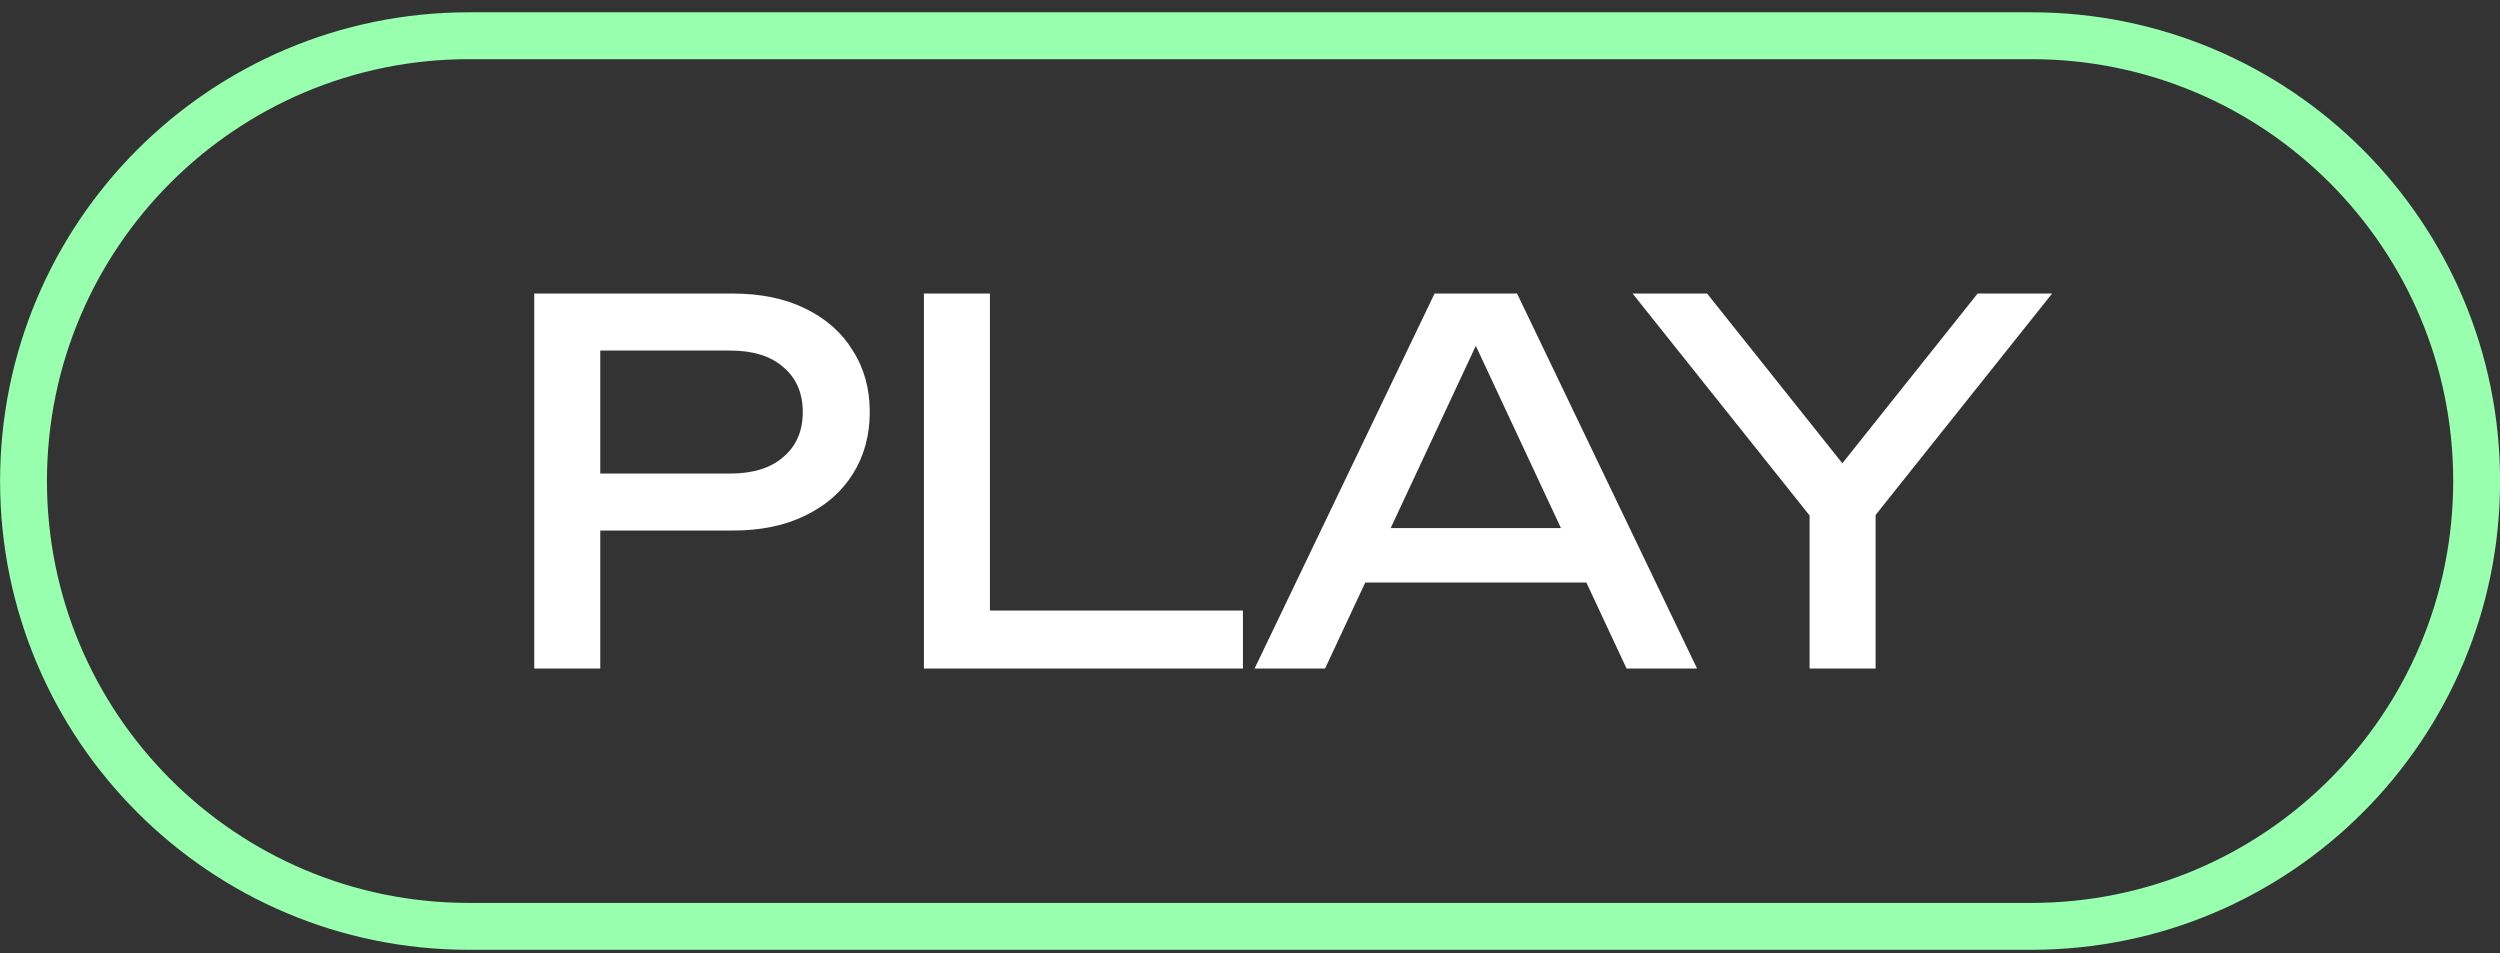
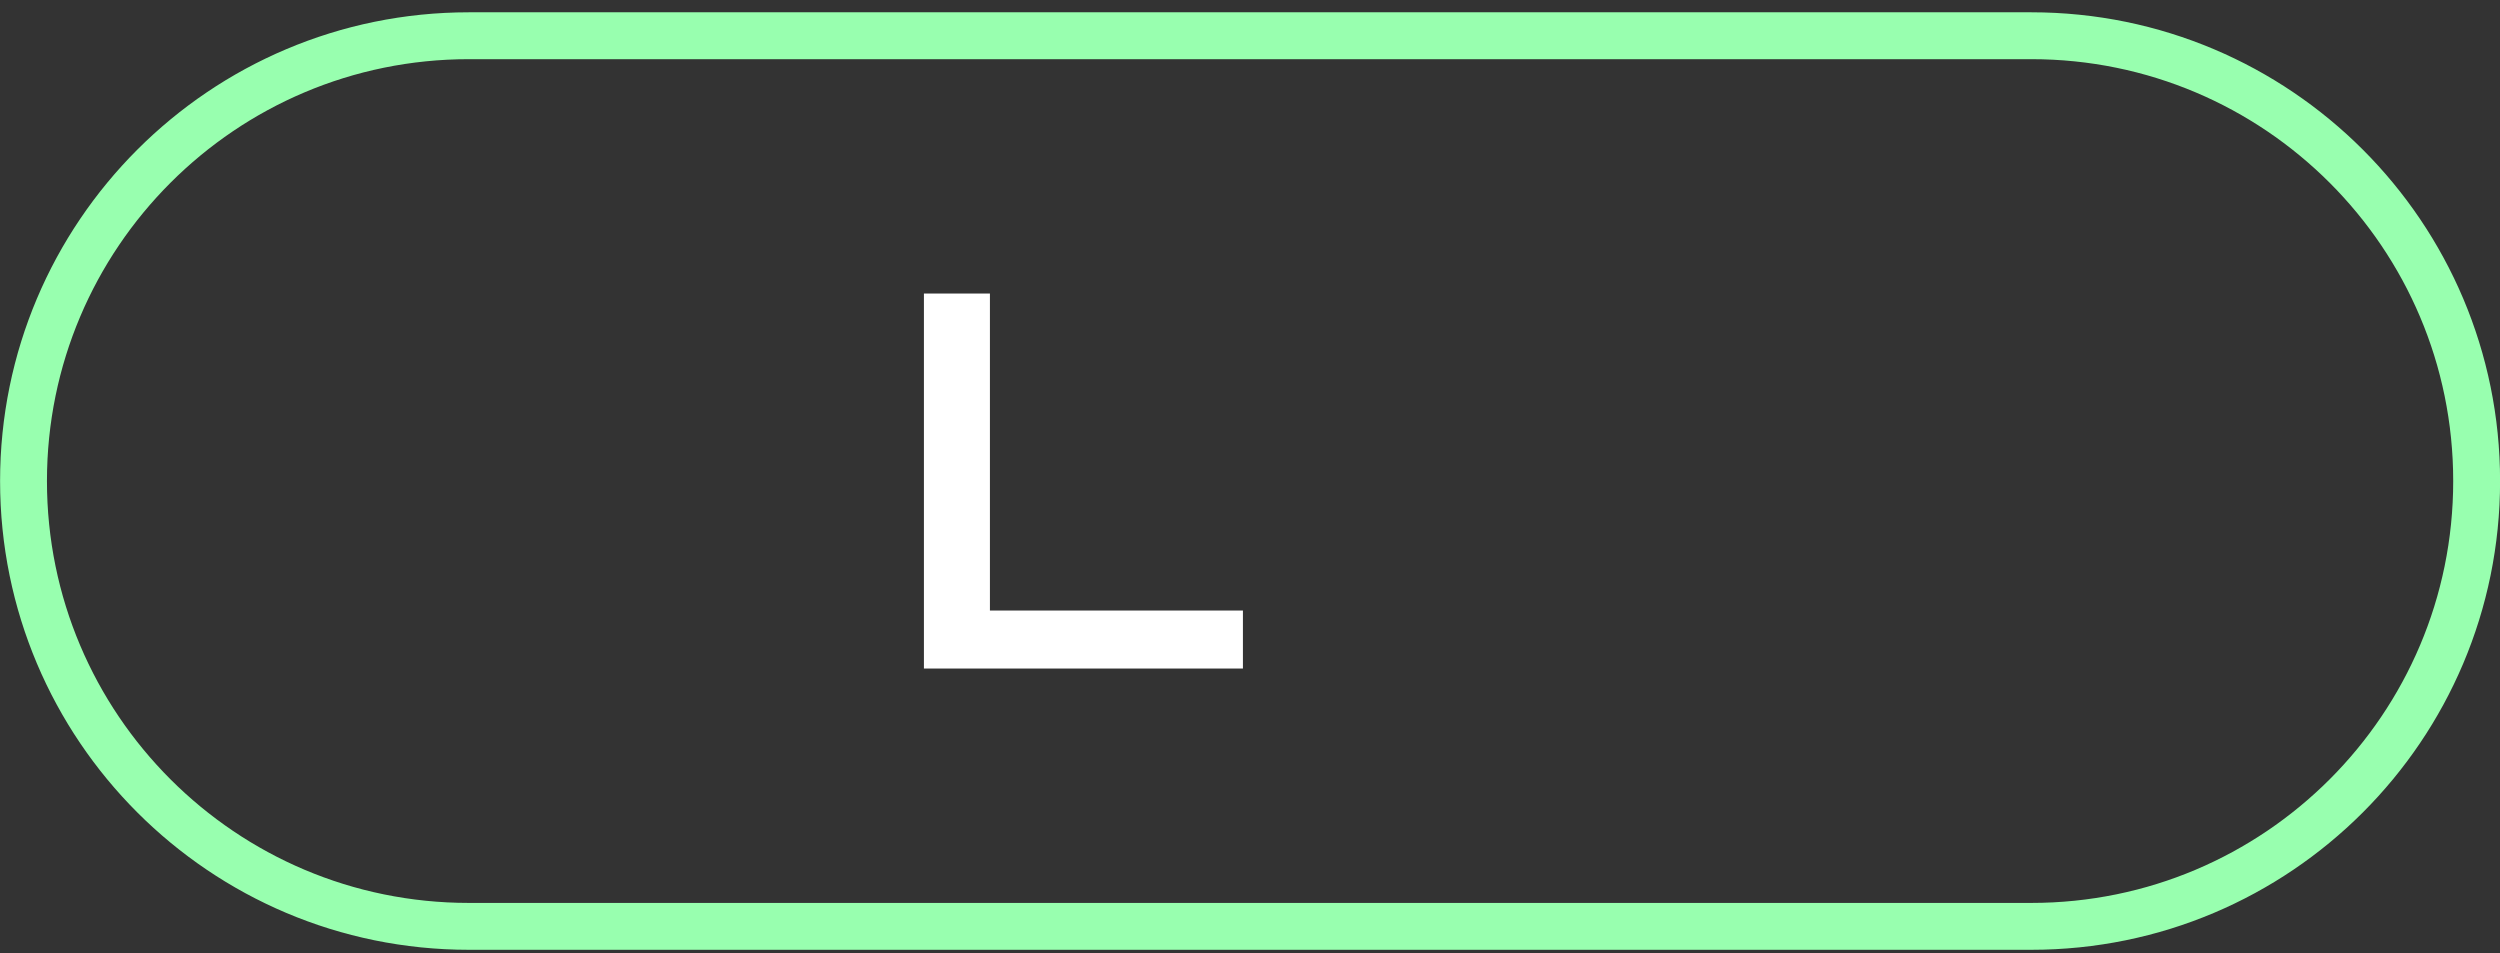
<svg xmlns="http://www.w3.org/2000/svg" width="160" height="61" viewBox="0 0 160 61" fill="none">
  <rect x="0" y="0" width="160" height="61" fill="#333333" stroke="none" />
-   <path d="M46.897 18.787C48.689 18.787 50.236 19.107 51.537 19.747C52.86 20.387 53.873 21.283 54.577 22.435C55.303 23.566 55.665 24.878 55.665 26.371C55.665 27.864 55.303 29.187 54.577 30.339C53.873 31.47 52.86 32.355 51.537 32.995C50.236 33.635 48.689 33.955 46.897 33.955H36.113V30.307H46.737C48.188 30.307 49.319 29.955 50.129 29.251C50.961 28.547 51.377 27.587 51.377 26.371C51.377 25.155 50.961 24.195 50.129 23.491C49.319 22.787 48.188 22.435 46.737 22.435H36.529L38.417 20.323V42.787H34.193V18.787H46.897Z" fill="white" />
  <path d="M63.355 18.787V40.899L61.467 39.075H79.547V42.787H59.131V18.787H63.355Z" fill="white" />
-   <path d="M85.956 37.283V33.795H102.724V37.283H85.956ZM97.092 18.787L108.612 42.787H104.1L93.636 20.387H95.268L84.804 42.787H80.292L91.812 18.787H97.092Z" fill="white" />
-   <path d="M115.814 42.787V31.331H120.038V42.787H115.814ZM104.486 18.787H109.254L119.046 31.075H116.774L126.566 18.787H131.334L119.27 33.923L116.582 33.955L104.486 18.787Z" fill="white" />
  <path d="M30.005 2.287H130.005C145.745 2.287 158.505 15.047 158.505 30.787C158.505 46.527 145.745 59.287 130.005 59.287H30.005C14.265 59.287 1.505 46.527 1.505 30.787C1.505 15.047 14.265 2.287 30.005 2.287Z" stroke="#98FFAF" stroke-width="3" />
</svg>